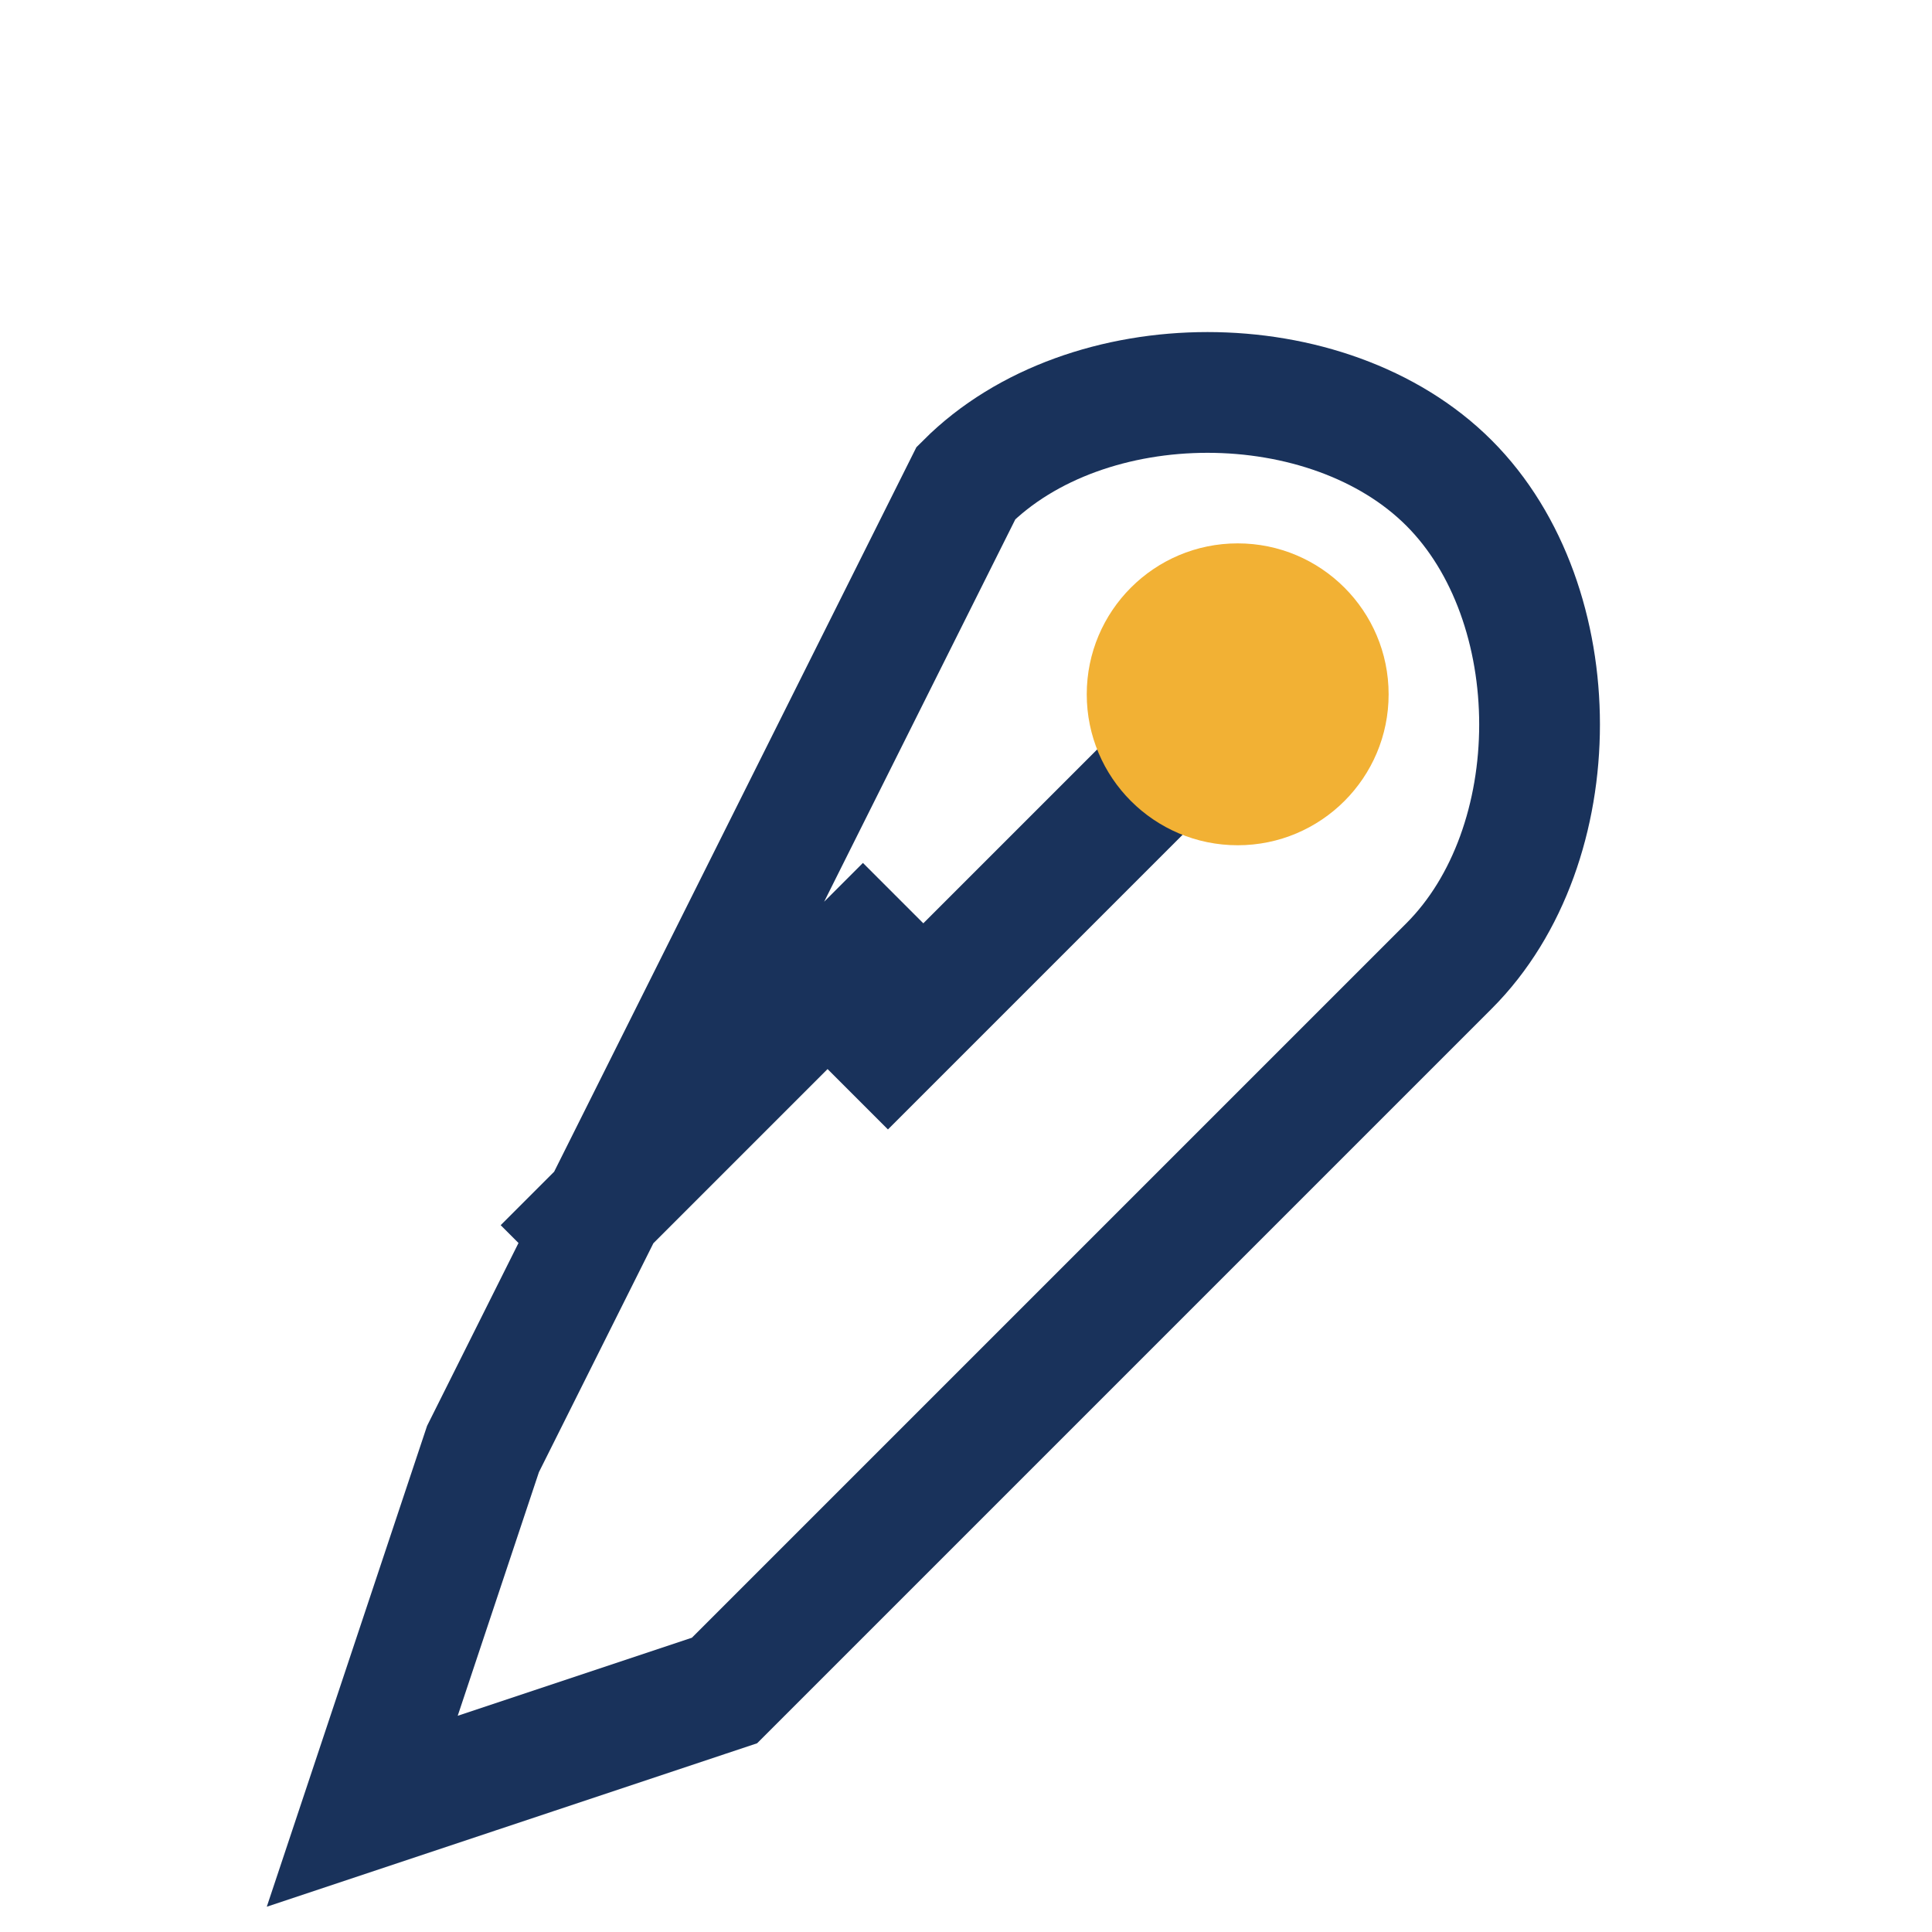
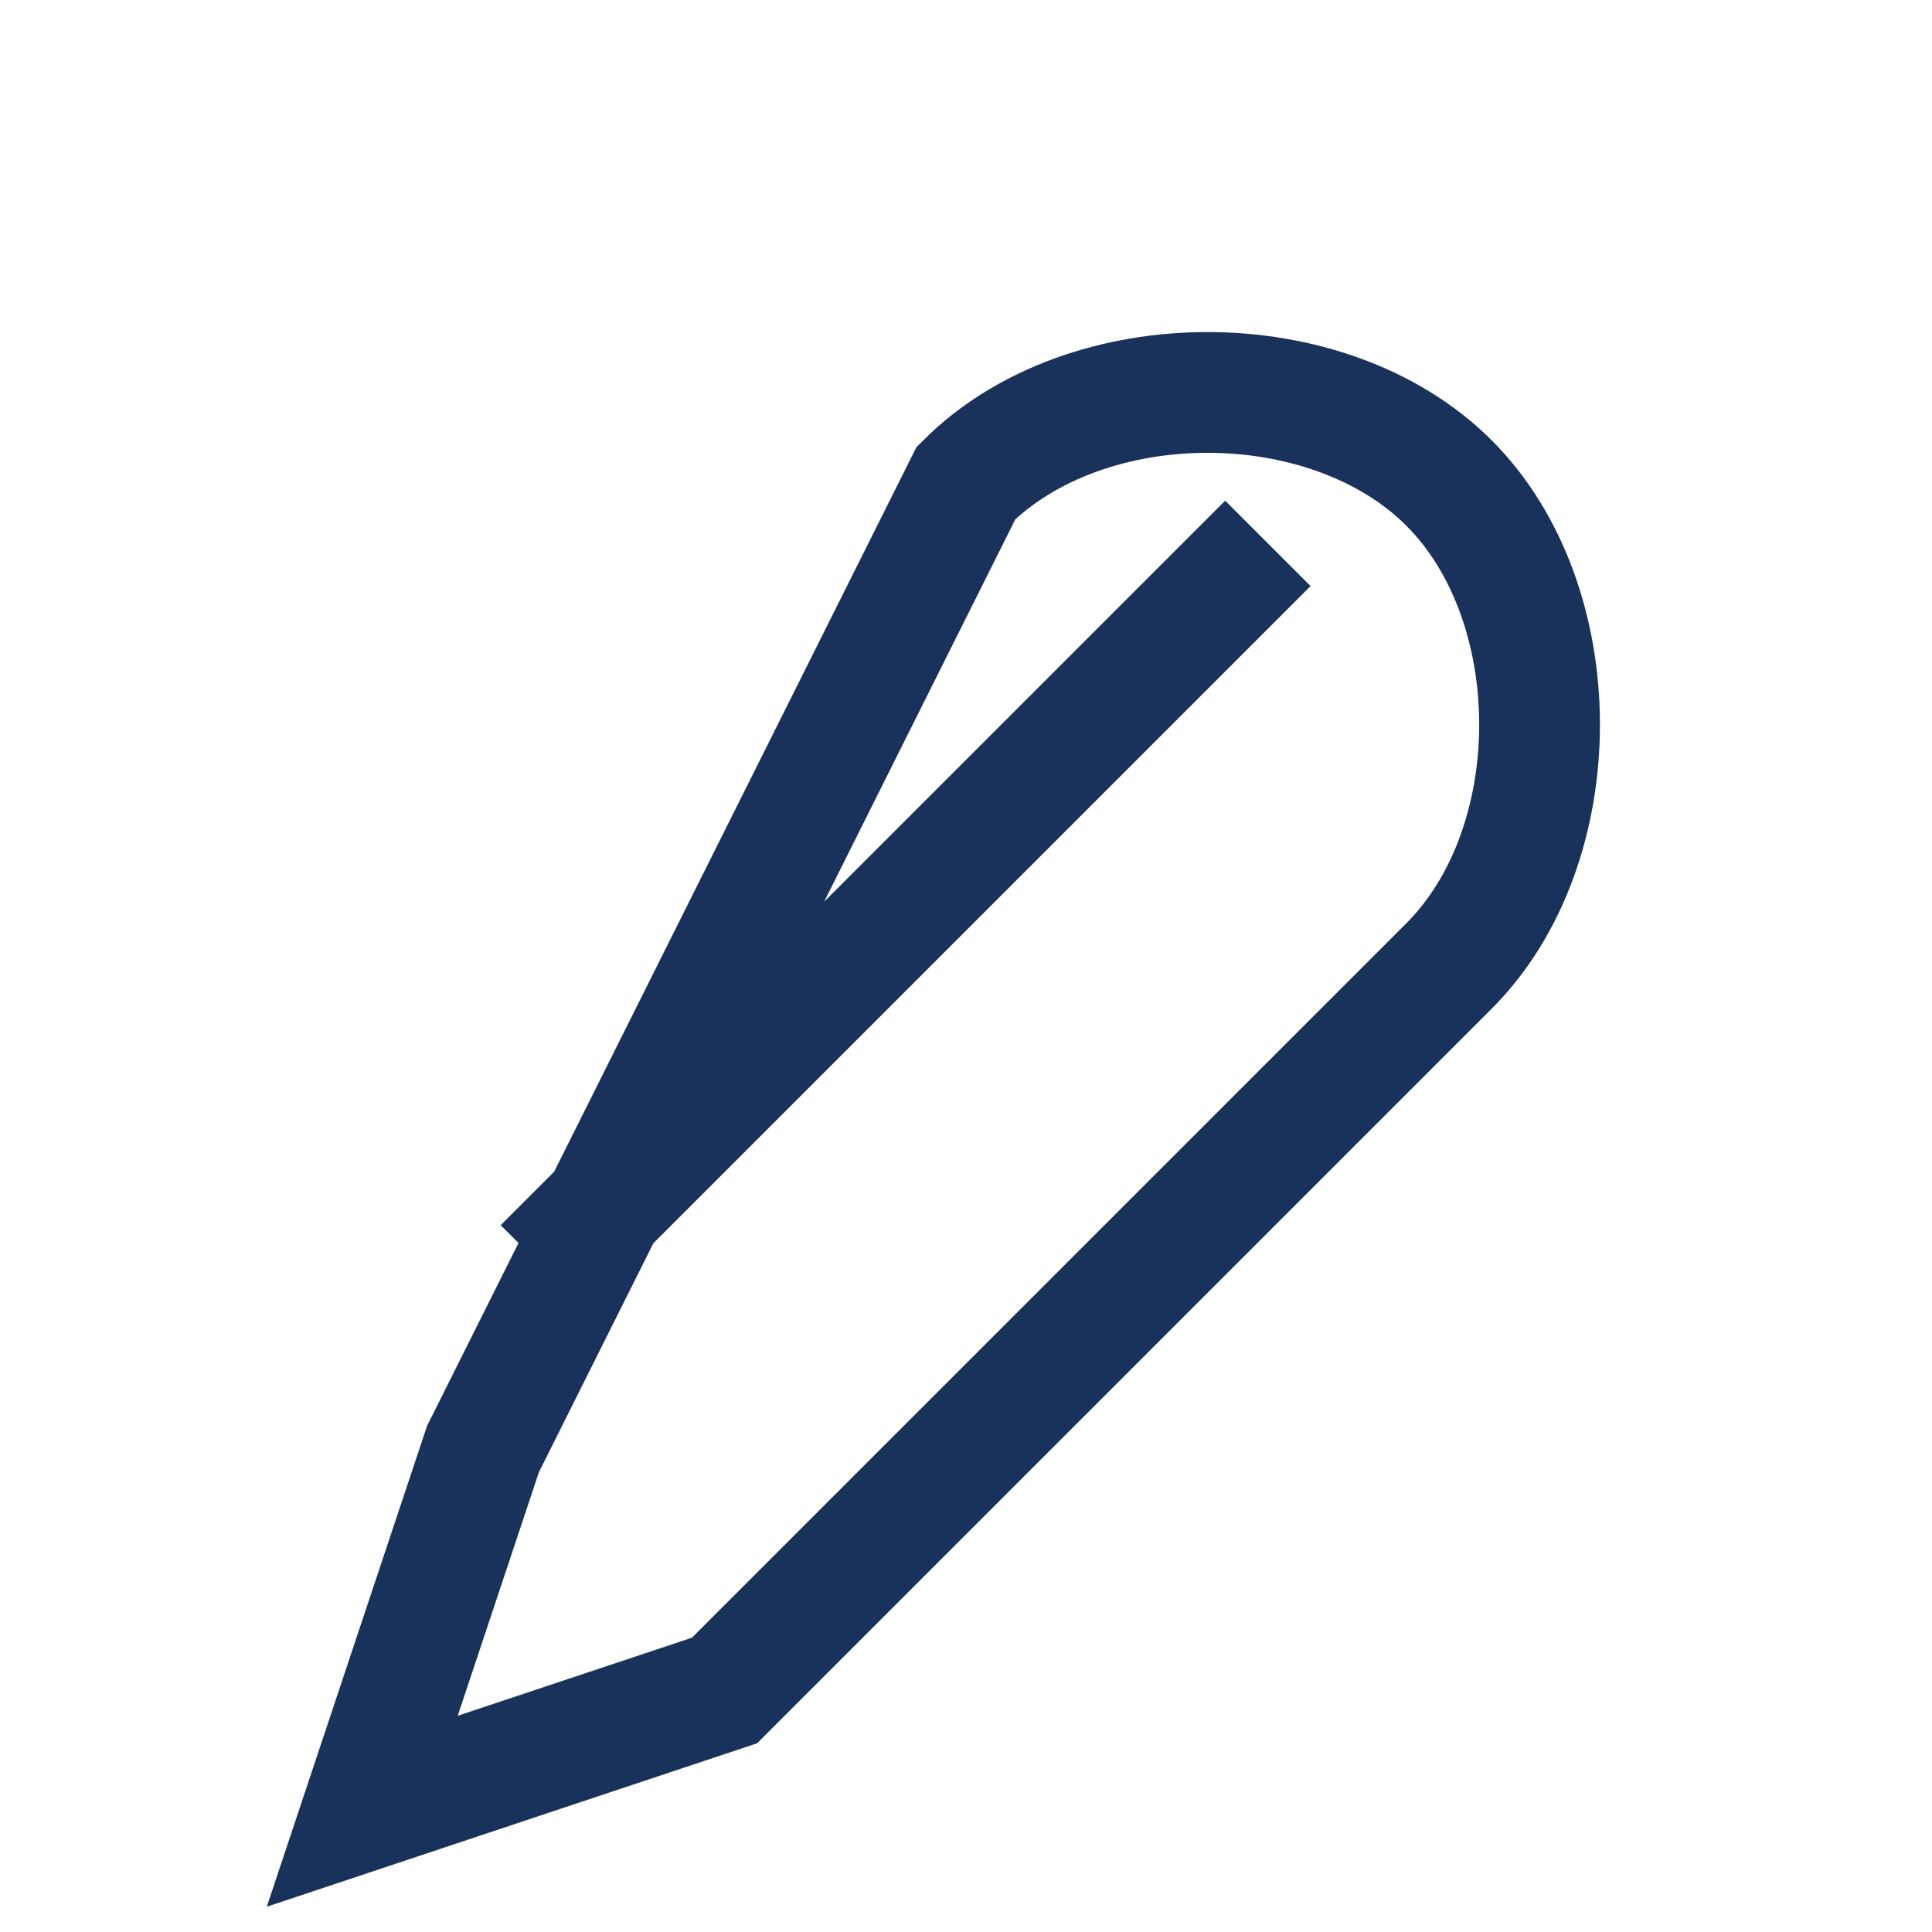
<svg xmlns="http://www.w3.org/2000/svg" width="32" height="32" viewBox="0 0 32 32">
-   <path d="M8 24l-2 6 6-2 12-12c2-2 2-6 0-8s-6-2-8 0L8 24zm1-3l6-6M14 18l6-6" fill="none" stroke="#19325B" stroke-width="2" />
-   <circle cx="20.5" cy="11.5" r="2.5" fill="#F2B134" />
+   <path d="M8 24l-2 6 6-2 12-12c2-2 2-6 0-8s-6-2-8 0L8 24zm1-3l6-6l6-6" fill="none" stroke="#19325B" stroke-width="2" />
</svg>